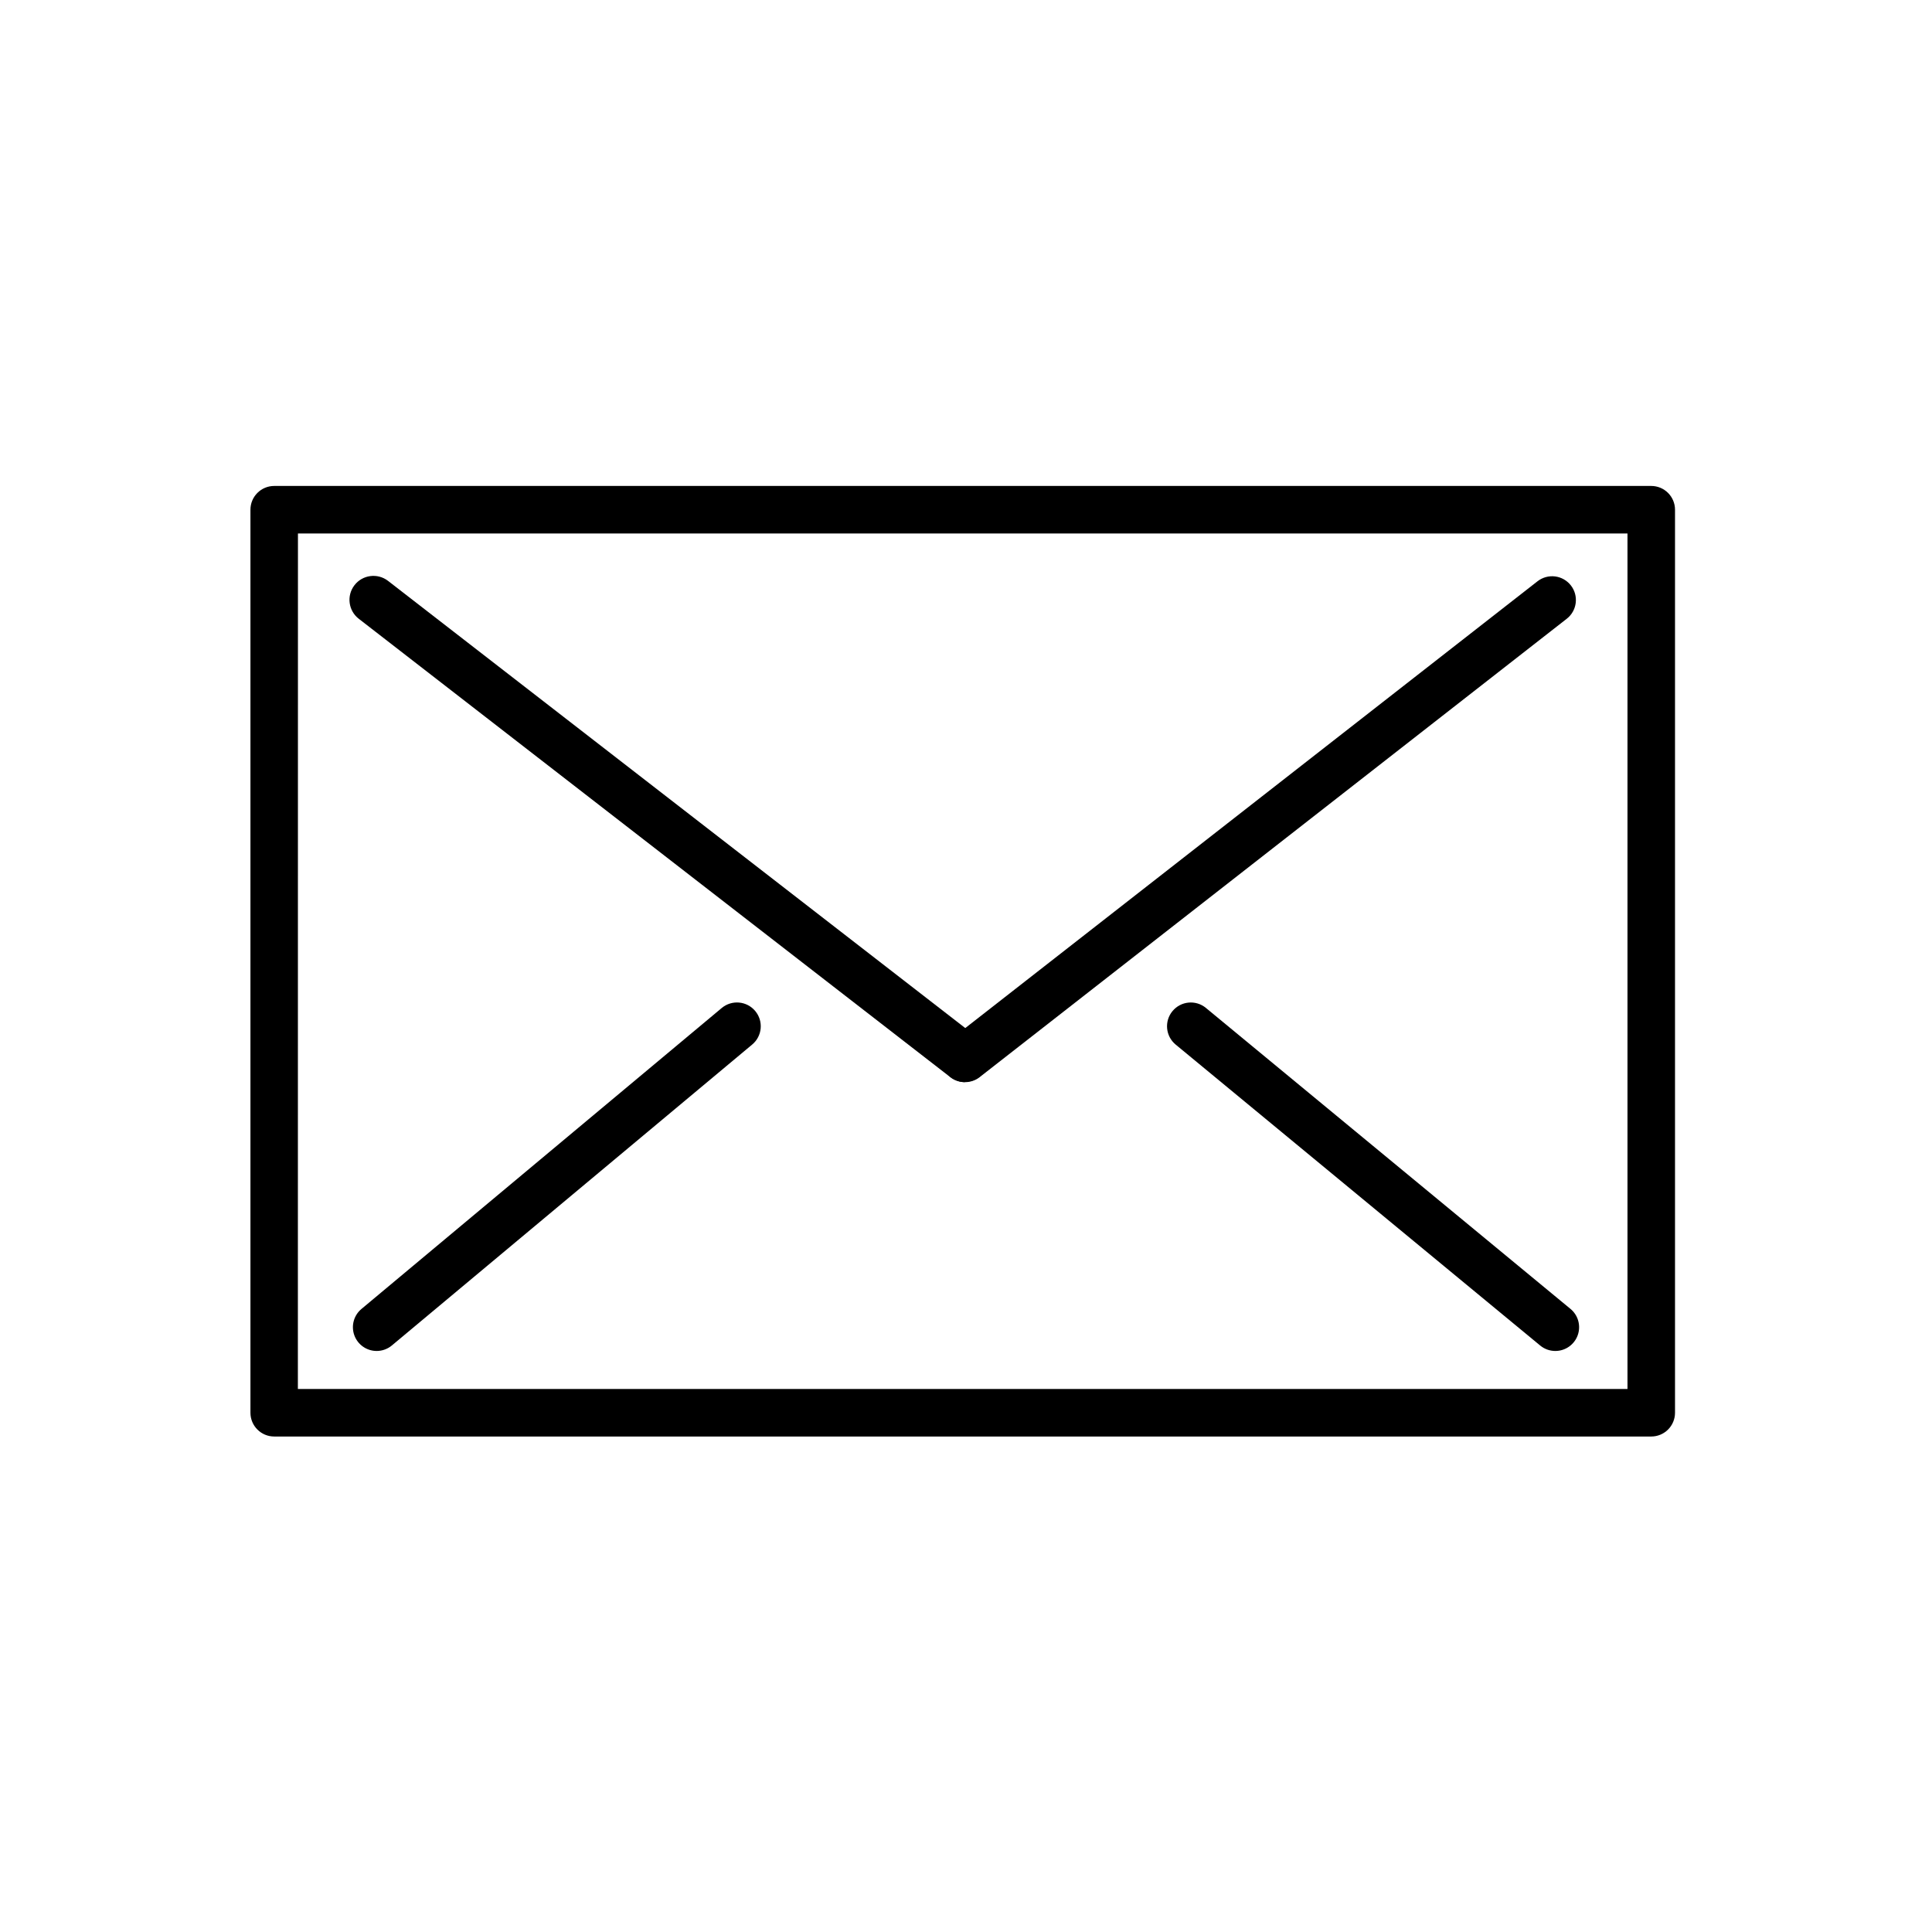
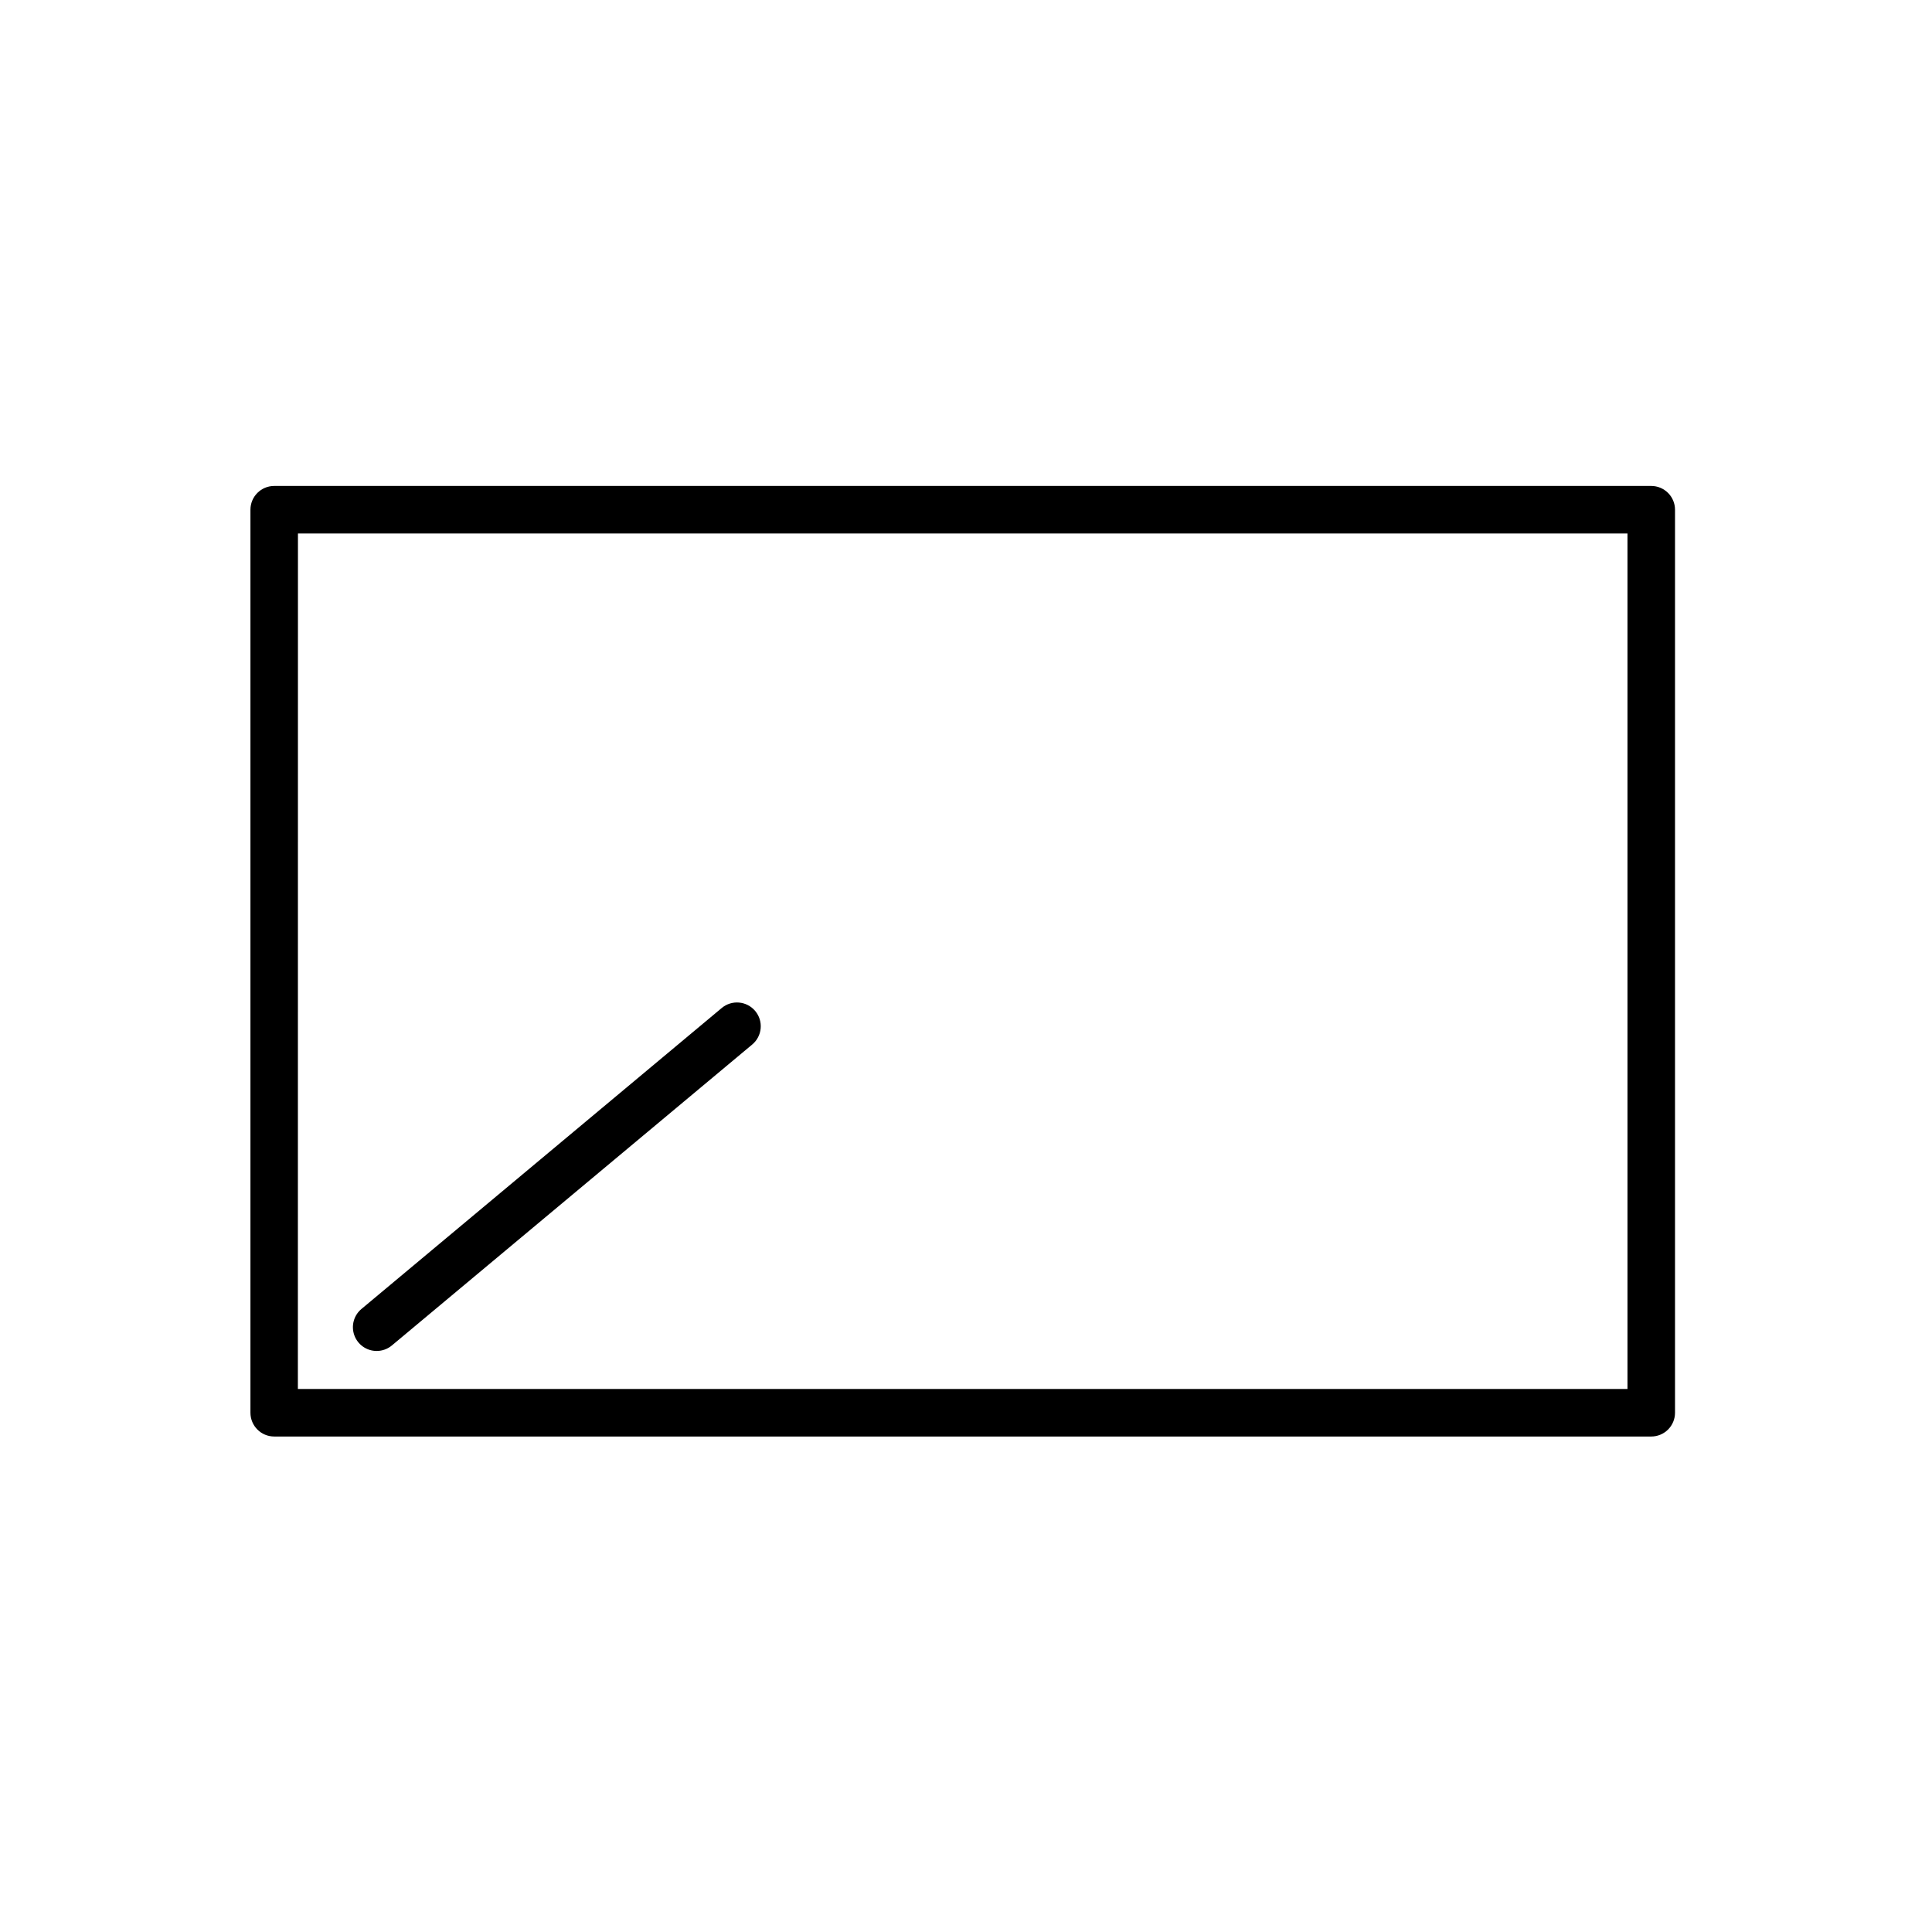
<svg xmlns="http://www.w3.org/2000/svg" fill="#000000" width="800px" height="800px" version="1.1" viewBox="144 144 512 512">
  <g>
    <path d="m581.6 524.69h-364.93c-3.481 0-6.301-2.82-6.301-6.297v-239.31c0-3.481 2.82-6.301 6.301-6.301h364.93c1.668 0 3.269 0.664 4.453 1.848 1.18 1.18 1.844 2.781 1.844 4.453v239.31c0 1.668-0.664 3.269-1.844 4.453-1.184 1.18-2.785 1.844-4.453 1.844zm-358.66-12.594h352.36v-226.71h-352.34z" />
-     <path d="m399.72 430.78c-1.395 0.004-2.754-0.457-3.856-1.309l-156.76-121.47c-2.781-2.129-3.312-6.109-1.184-8.895 2.129-2.781 6.109-3.312 8.895-1.184l156.79 121.47c2.137 1.648 2.984 4.473 2.113 7.023s-3.269 4.266-5.969 4.262z" />
-     <path d="m399.75 430.78c-2.688 0-5.078-1.703-5.957-4.246-0.875-2.543-0.039-5.359 2.078-7.016l155.58-121.47c1.316-1.027 2.984-1.492 4.644-1.289 1.656 0.203 3.168 1.059 4.195 2.375 2.144 2.738 1.656 6.699-1.082 8.84l-155.58 121.47c-1.105 0.867-2.473 1.34-3.879 1.336z" />
    <path d="m243.82 502.02c-2.648 0-5.016-1.66-5.918-4.152-0.902-2.492-0.148-5.285 1.887-6.981l95.473-79.754c2.672-2.234 6.648-1.879 8.879 0.793 2.234 2.672 1.879 6.648-0.793 8.879l-95.496 79.754c-1.129 0.945-2.559 1.461-4.031 1.461z" />
-     <path d="m556.18 502.02c-1.461 0.004-2.879-0.504-4.004-1.434l-96.605-79.754c-2.688-2.215-3.07-6.184-0.859-8.867 2.215-2.688 6.184-3.07 8.867-0.855l96.605 79.754v-0.004c2.055 1.691 2.824 4.488 1.926 6.992-0.898 2.5-3.269 4.168-5.93 4.168z" />
  </g>
</svg>